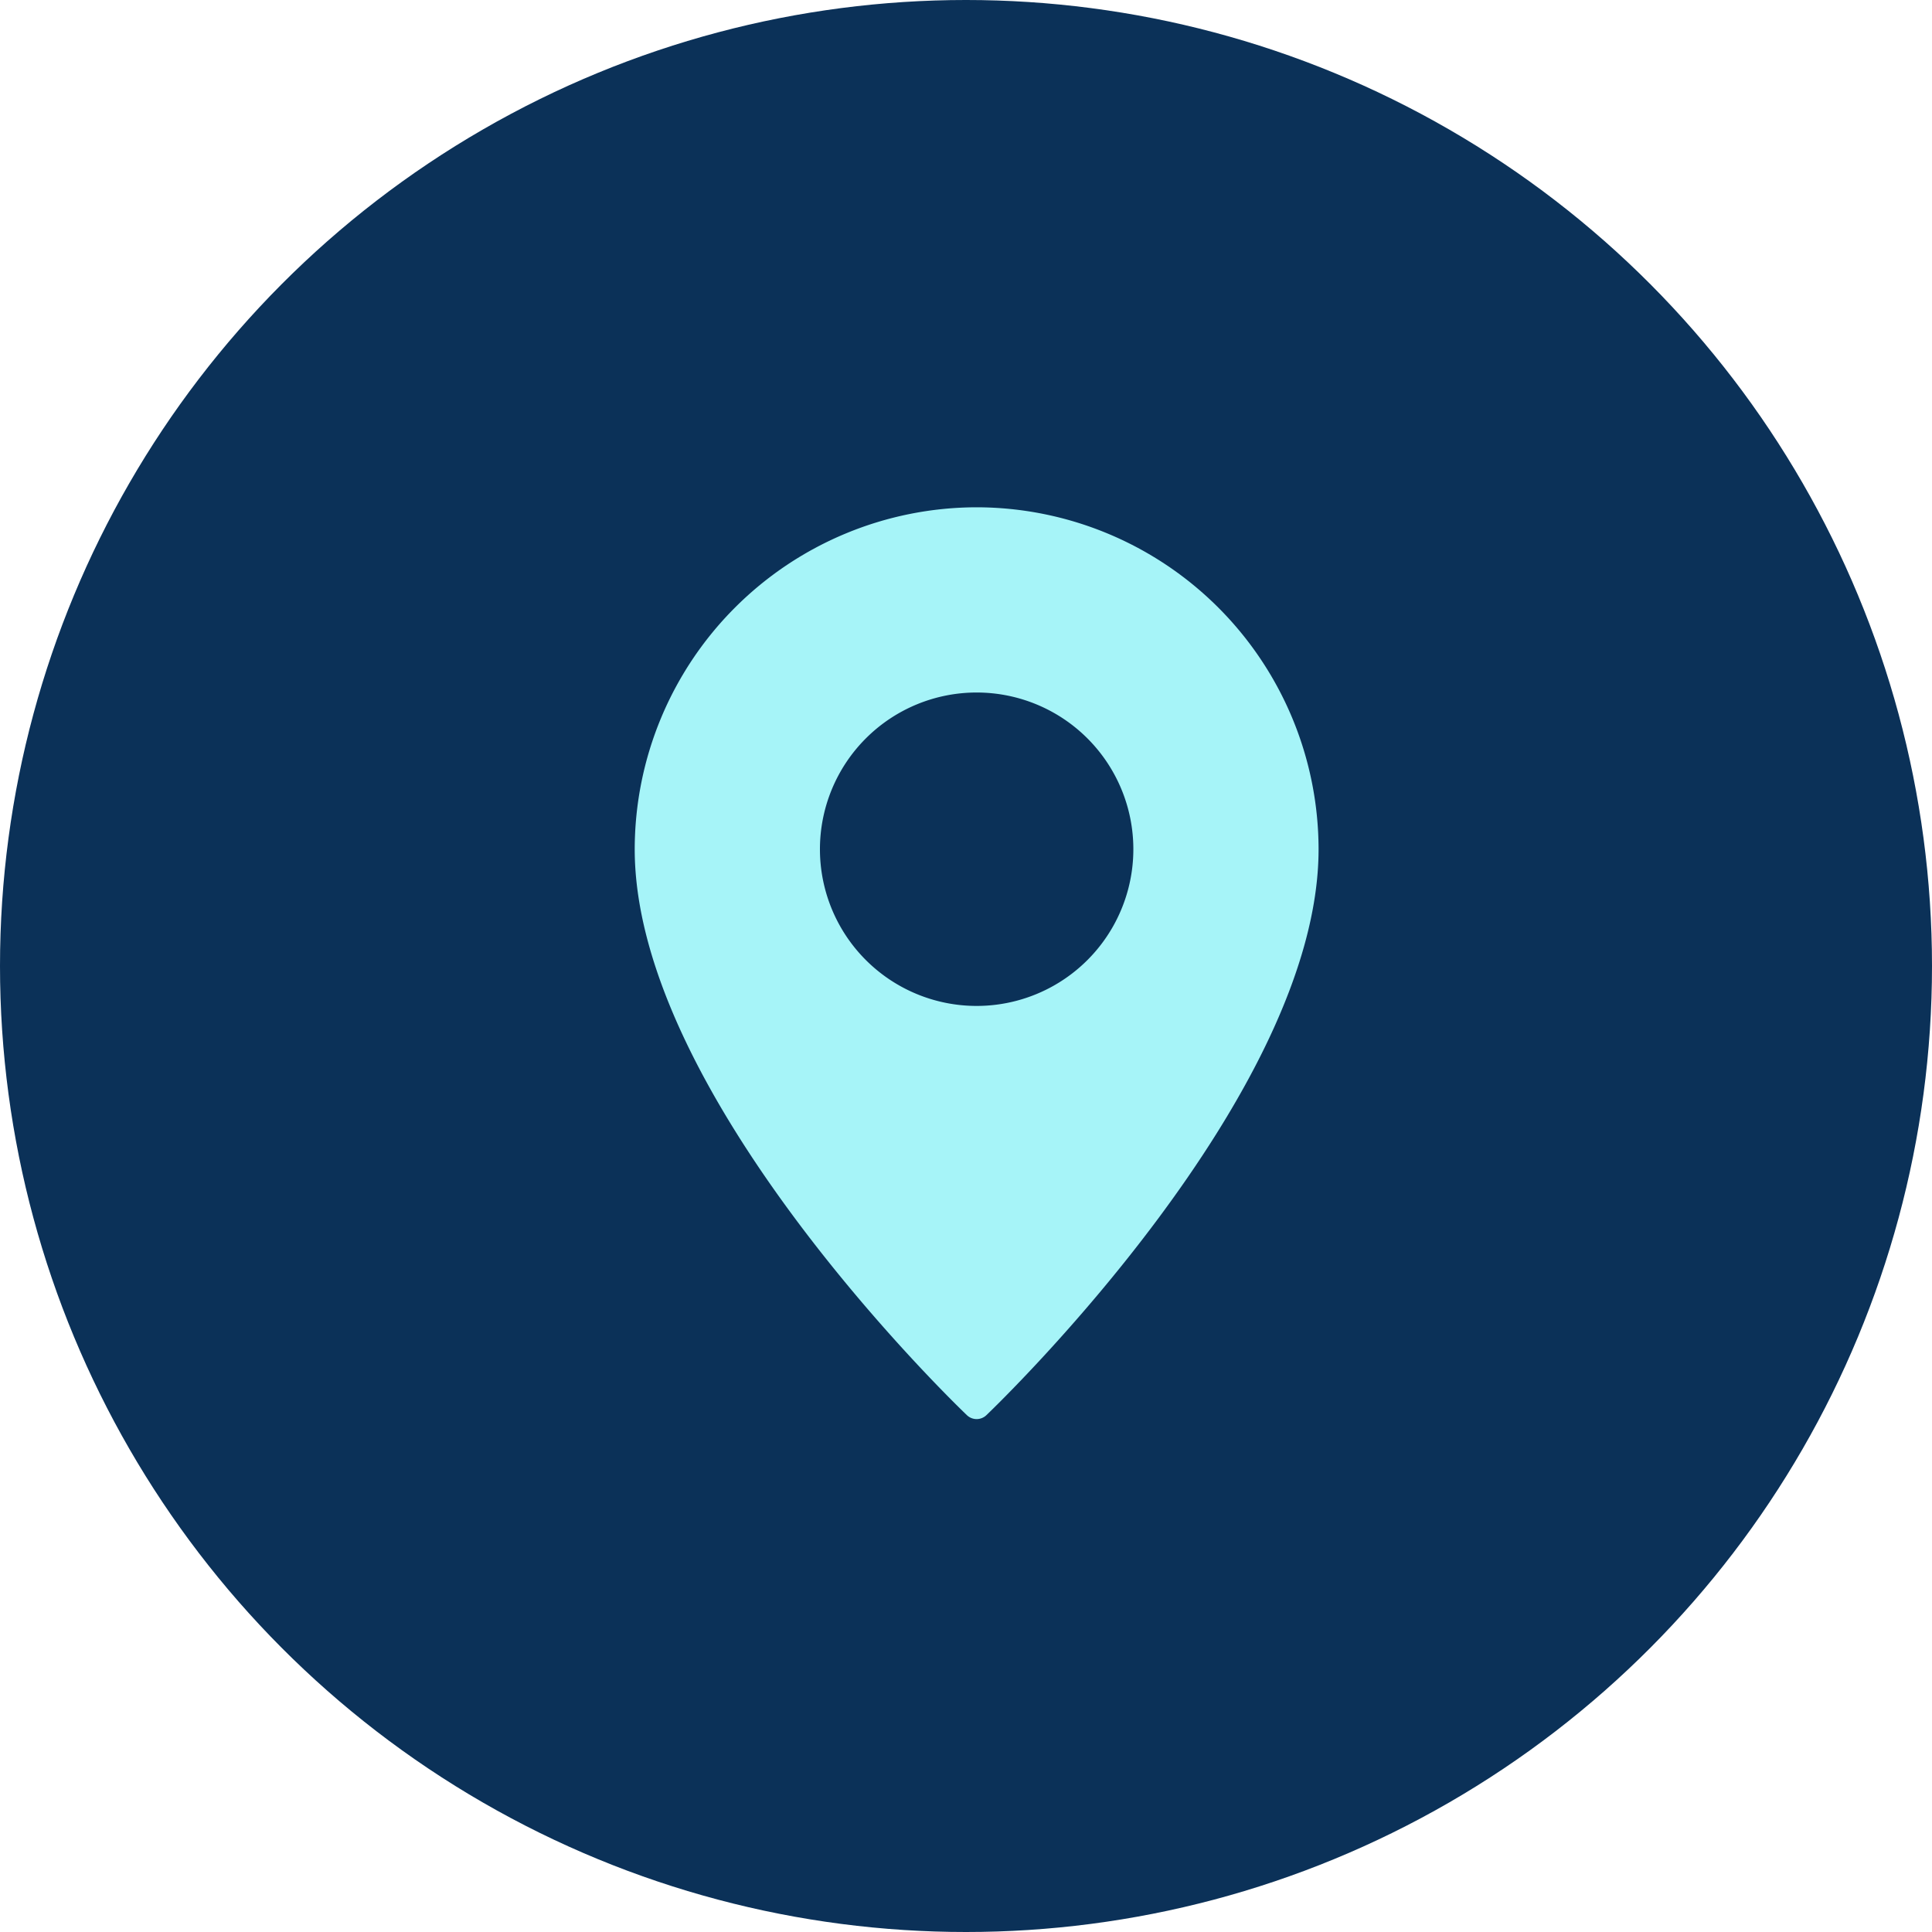
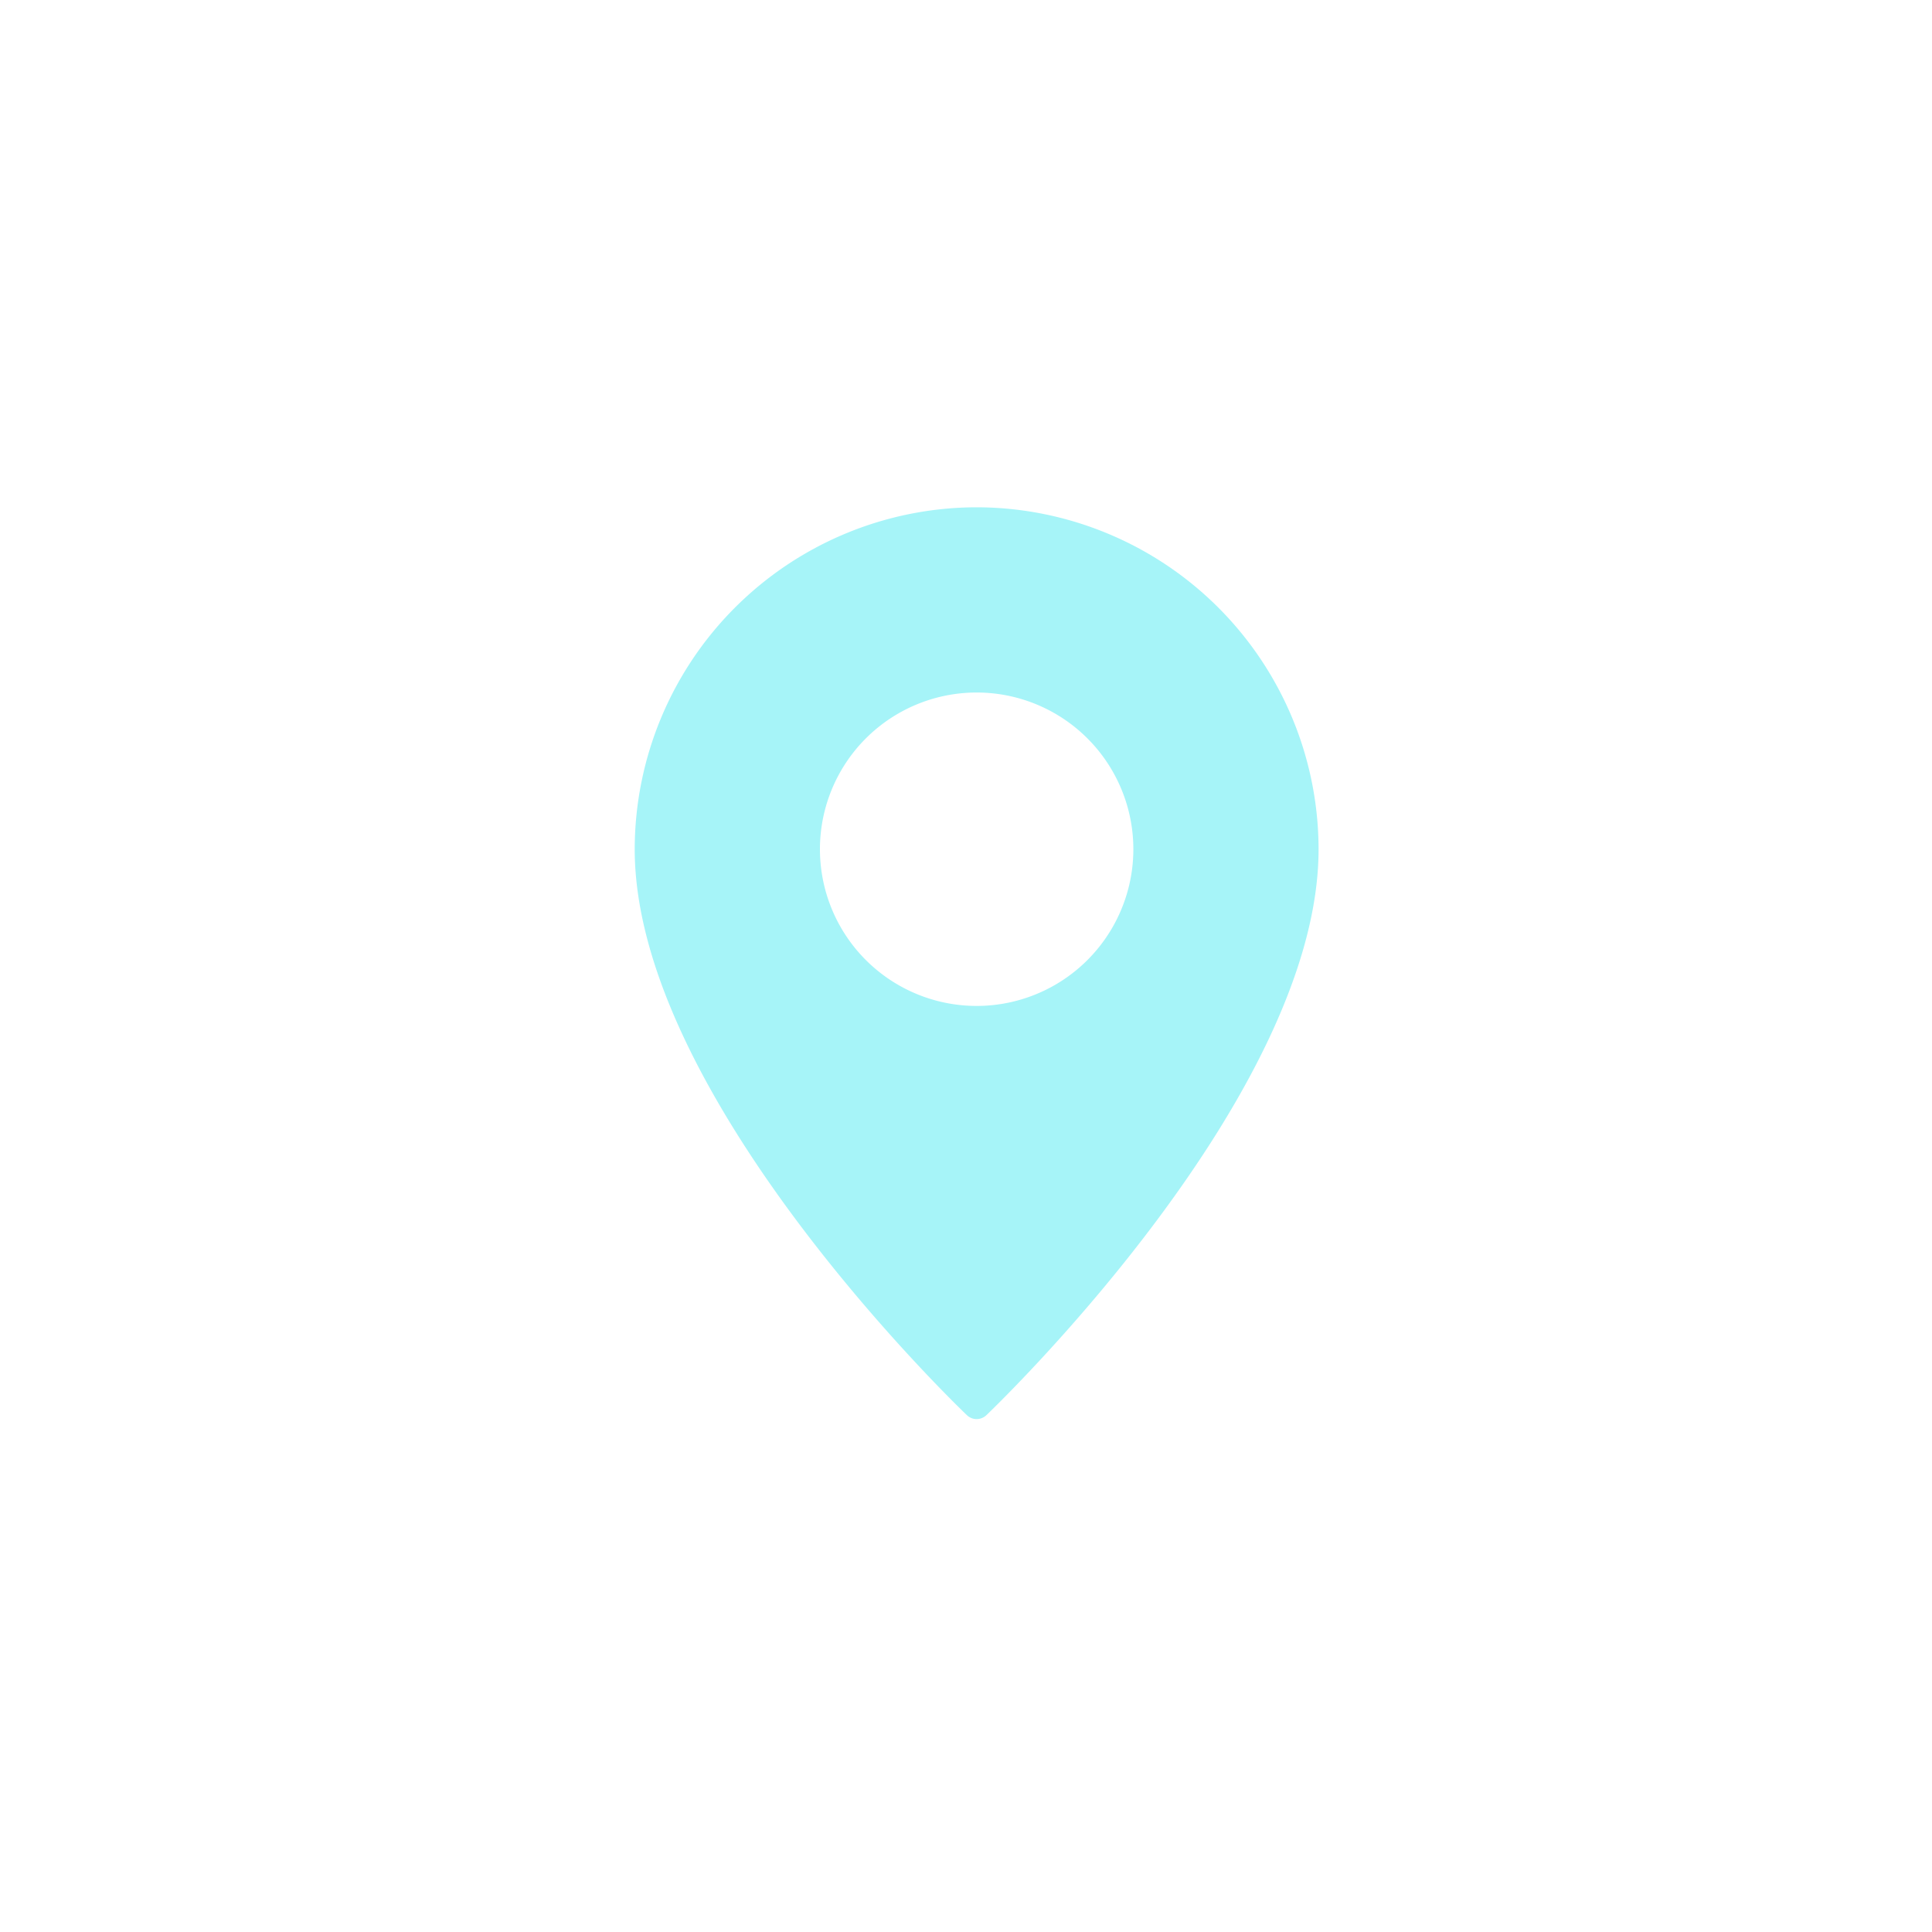
<svg xmlns="http://www.w3.org/2000/svg" width="108" height="108" viewBox="0 0 108 108">
  <g id="Group_81" data-name="Group 81" transform="translate(-210 -1615)">
-     <circle id="Ellipse_2" data-name="Ellipse 2" cx="54" cy="54" r="54" transform="translate(210 1615)" fill="#0b3158" />
    <g id="Pin" transform="translate(245.481 1643.358)">
      <path id="Path_156" data-name="Path 156" d="M27.114,0A19.139,19.139,0,0,0,8,19.113C8,32.835,25.807,50.022,26.564,50.746a.788.788,0,0,0,1.1,0c.757-.725,18.564-17.911,18.564-31.633A19.139,19.139,0,0,0,27.114,0Zm0,27.874a8.76,8.76,0,1,1,8.76-8.76A8.76,8.76,0,0,1,27.114,27.874Z" transform="translate(-8)" fill="#a6f4f8" />
    </g>
  </g>
</svg>